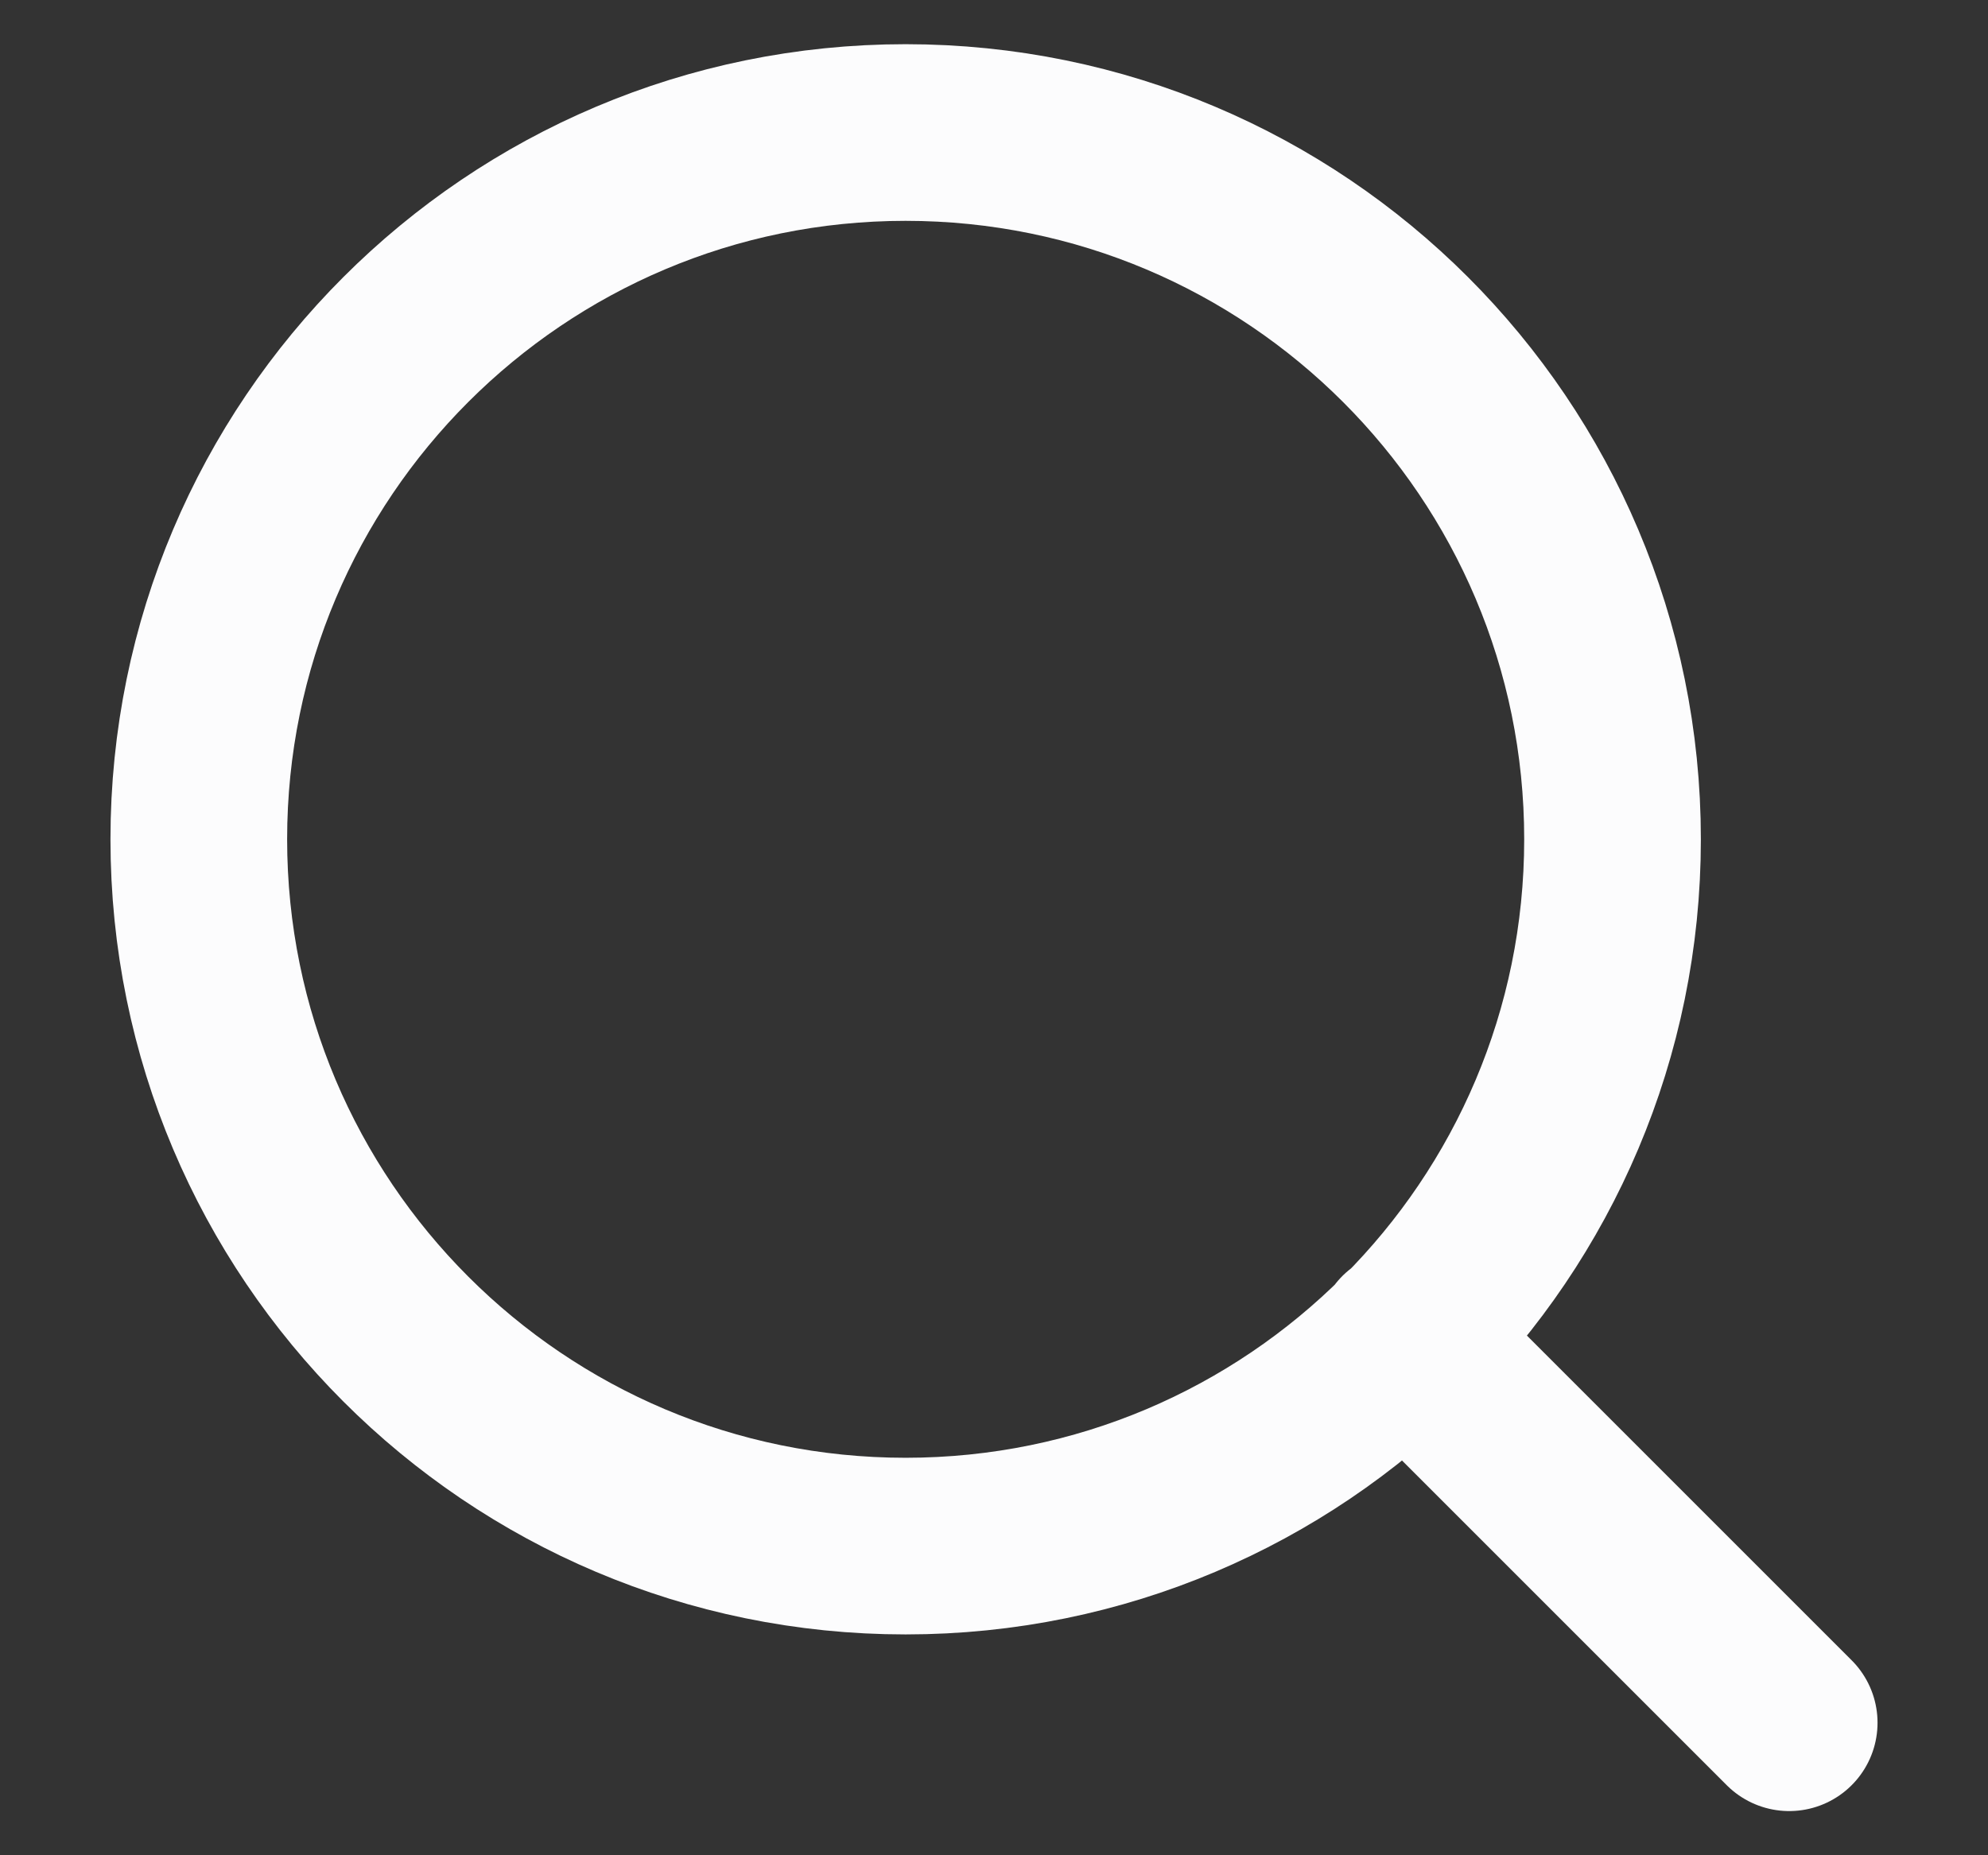
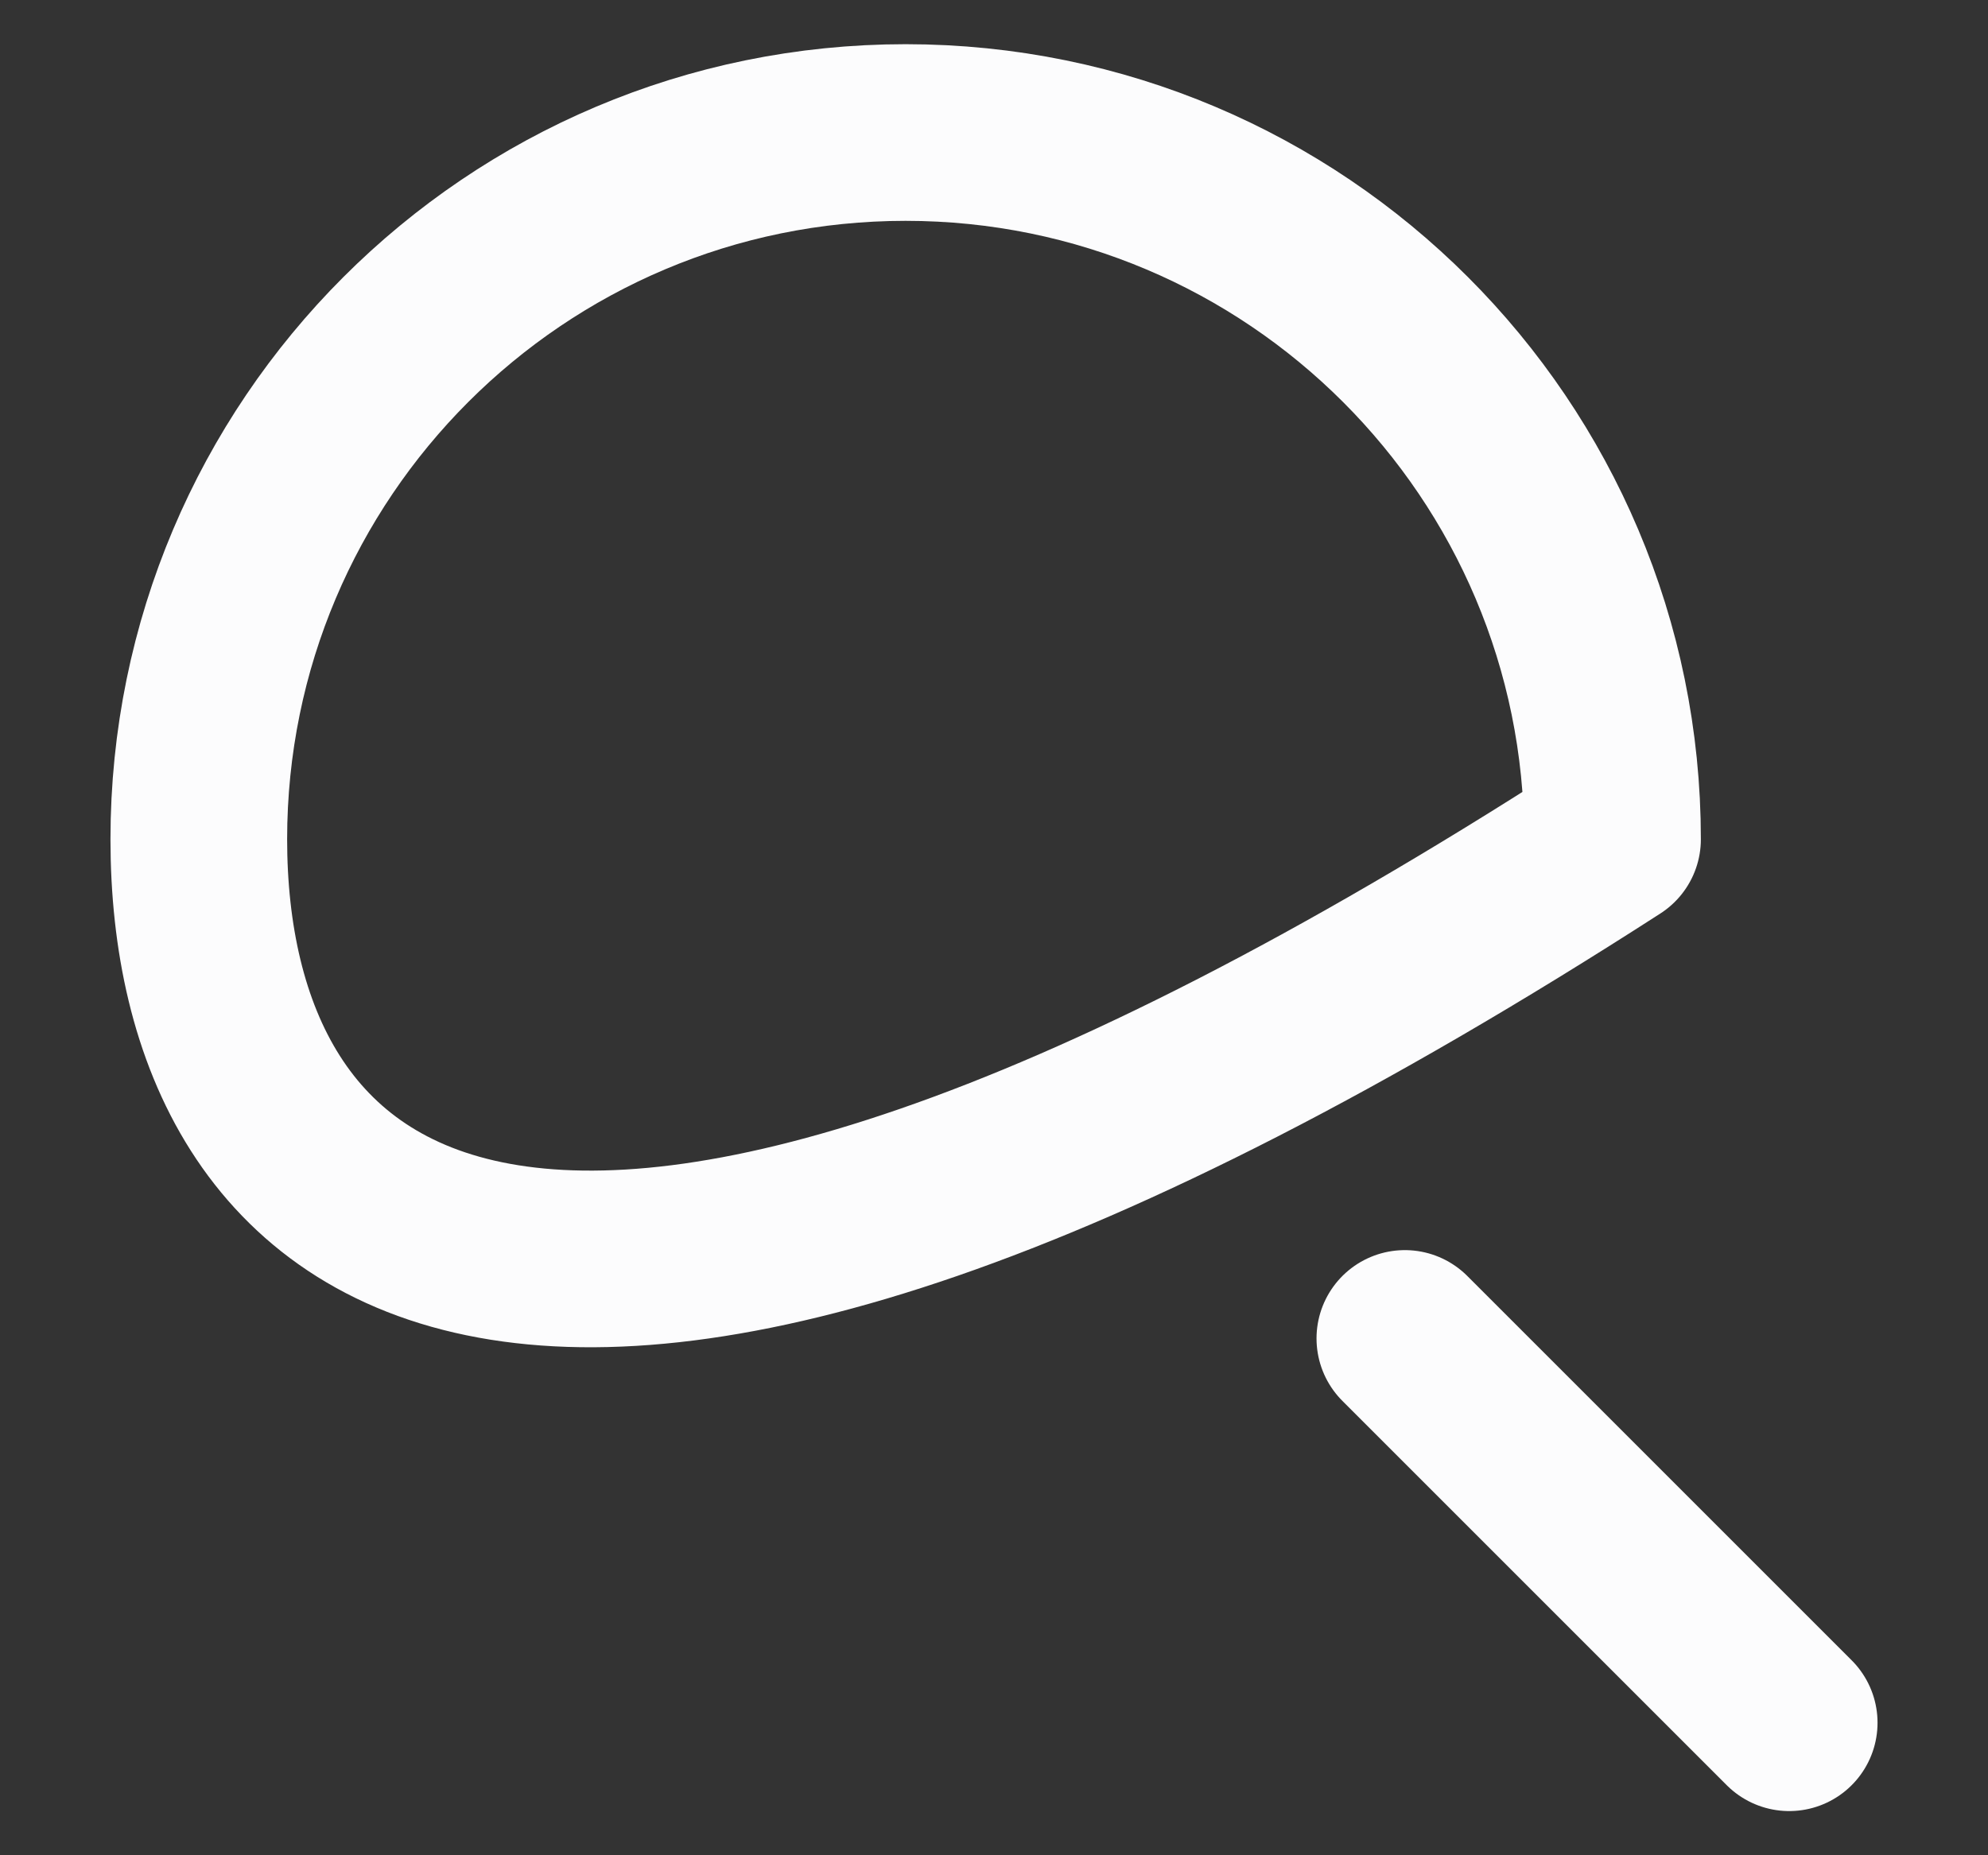
<svg xmlns="http://www.w3.org/2000/svg" width="15" height="14" viewBox="0 0 15 14" fill="none">
  <rect x="0" y="0" width="15" height="14" fill="#333333" stroke="none" />
-   <path d="M13.5 13L10.6 10.1M12.167 6.333C12.167 9.279 9.779 11.667 6.833 11.667C3.888 11.667 1.5 9.279 1.5 6.333C1.5 3.388 3.888 1 6.833 1C9.779 1 12.167 3.388 12.167 6.333Z" stroke="#FCFCFD" stroke-width="1.333" stroke-linecap="round" stroke-linejoin="round" />
+   <path d="M13.5 13L10.6 10.1M12.167 6.333C3.888 11.667 1.5 9.279 1.5 6.333C1.5 3.388 3.888 1 6.833 1C9.779 1 12.167 3.388 12.167 6.333Z" stroke="#FCFCFD" stroke-width="1.333" stroke-linecap="round" stroke-linejoin="round" />
</svg>